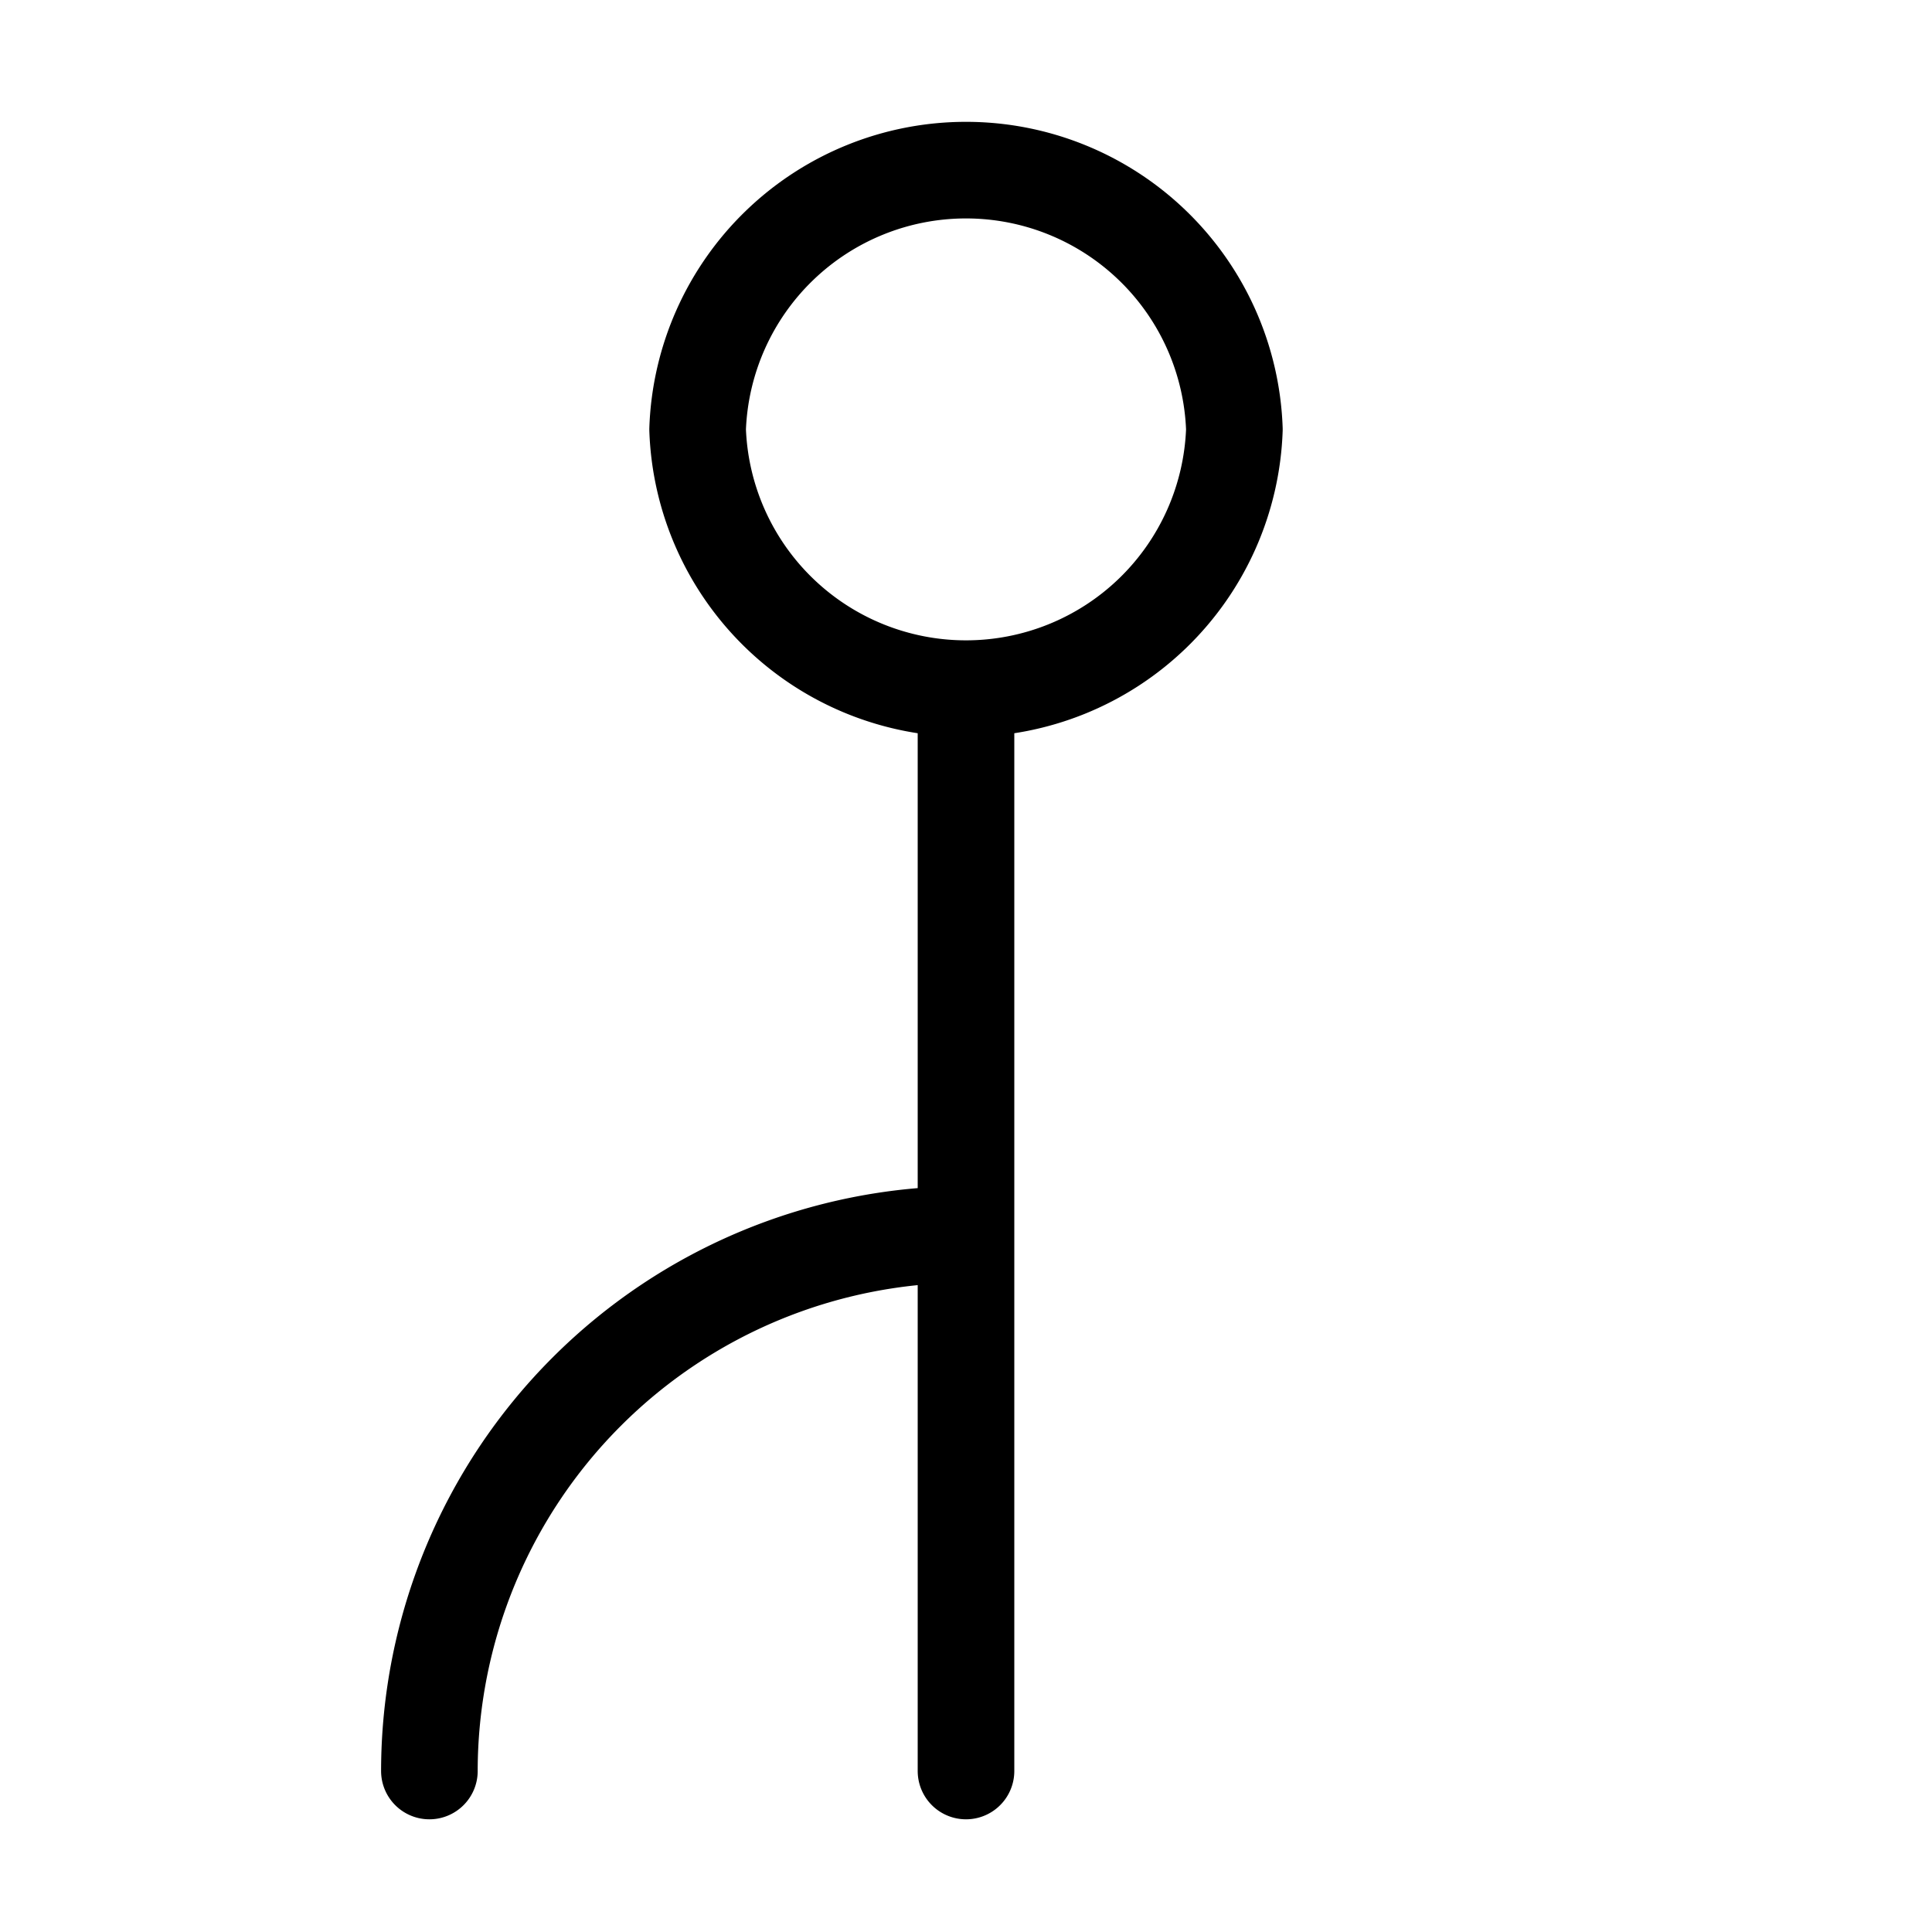
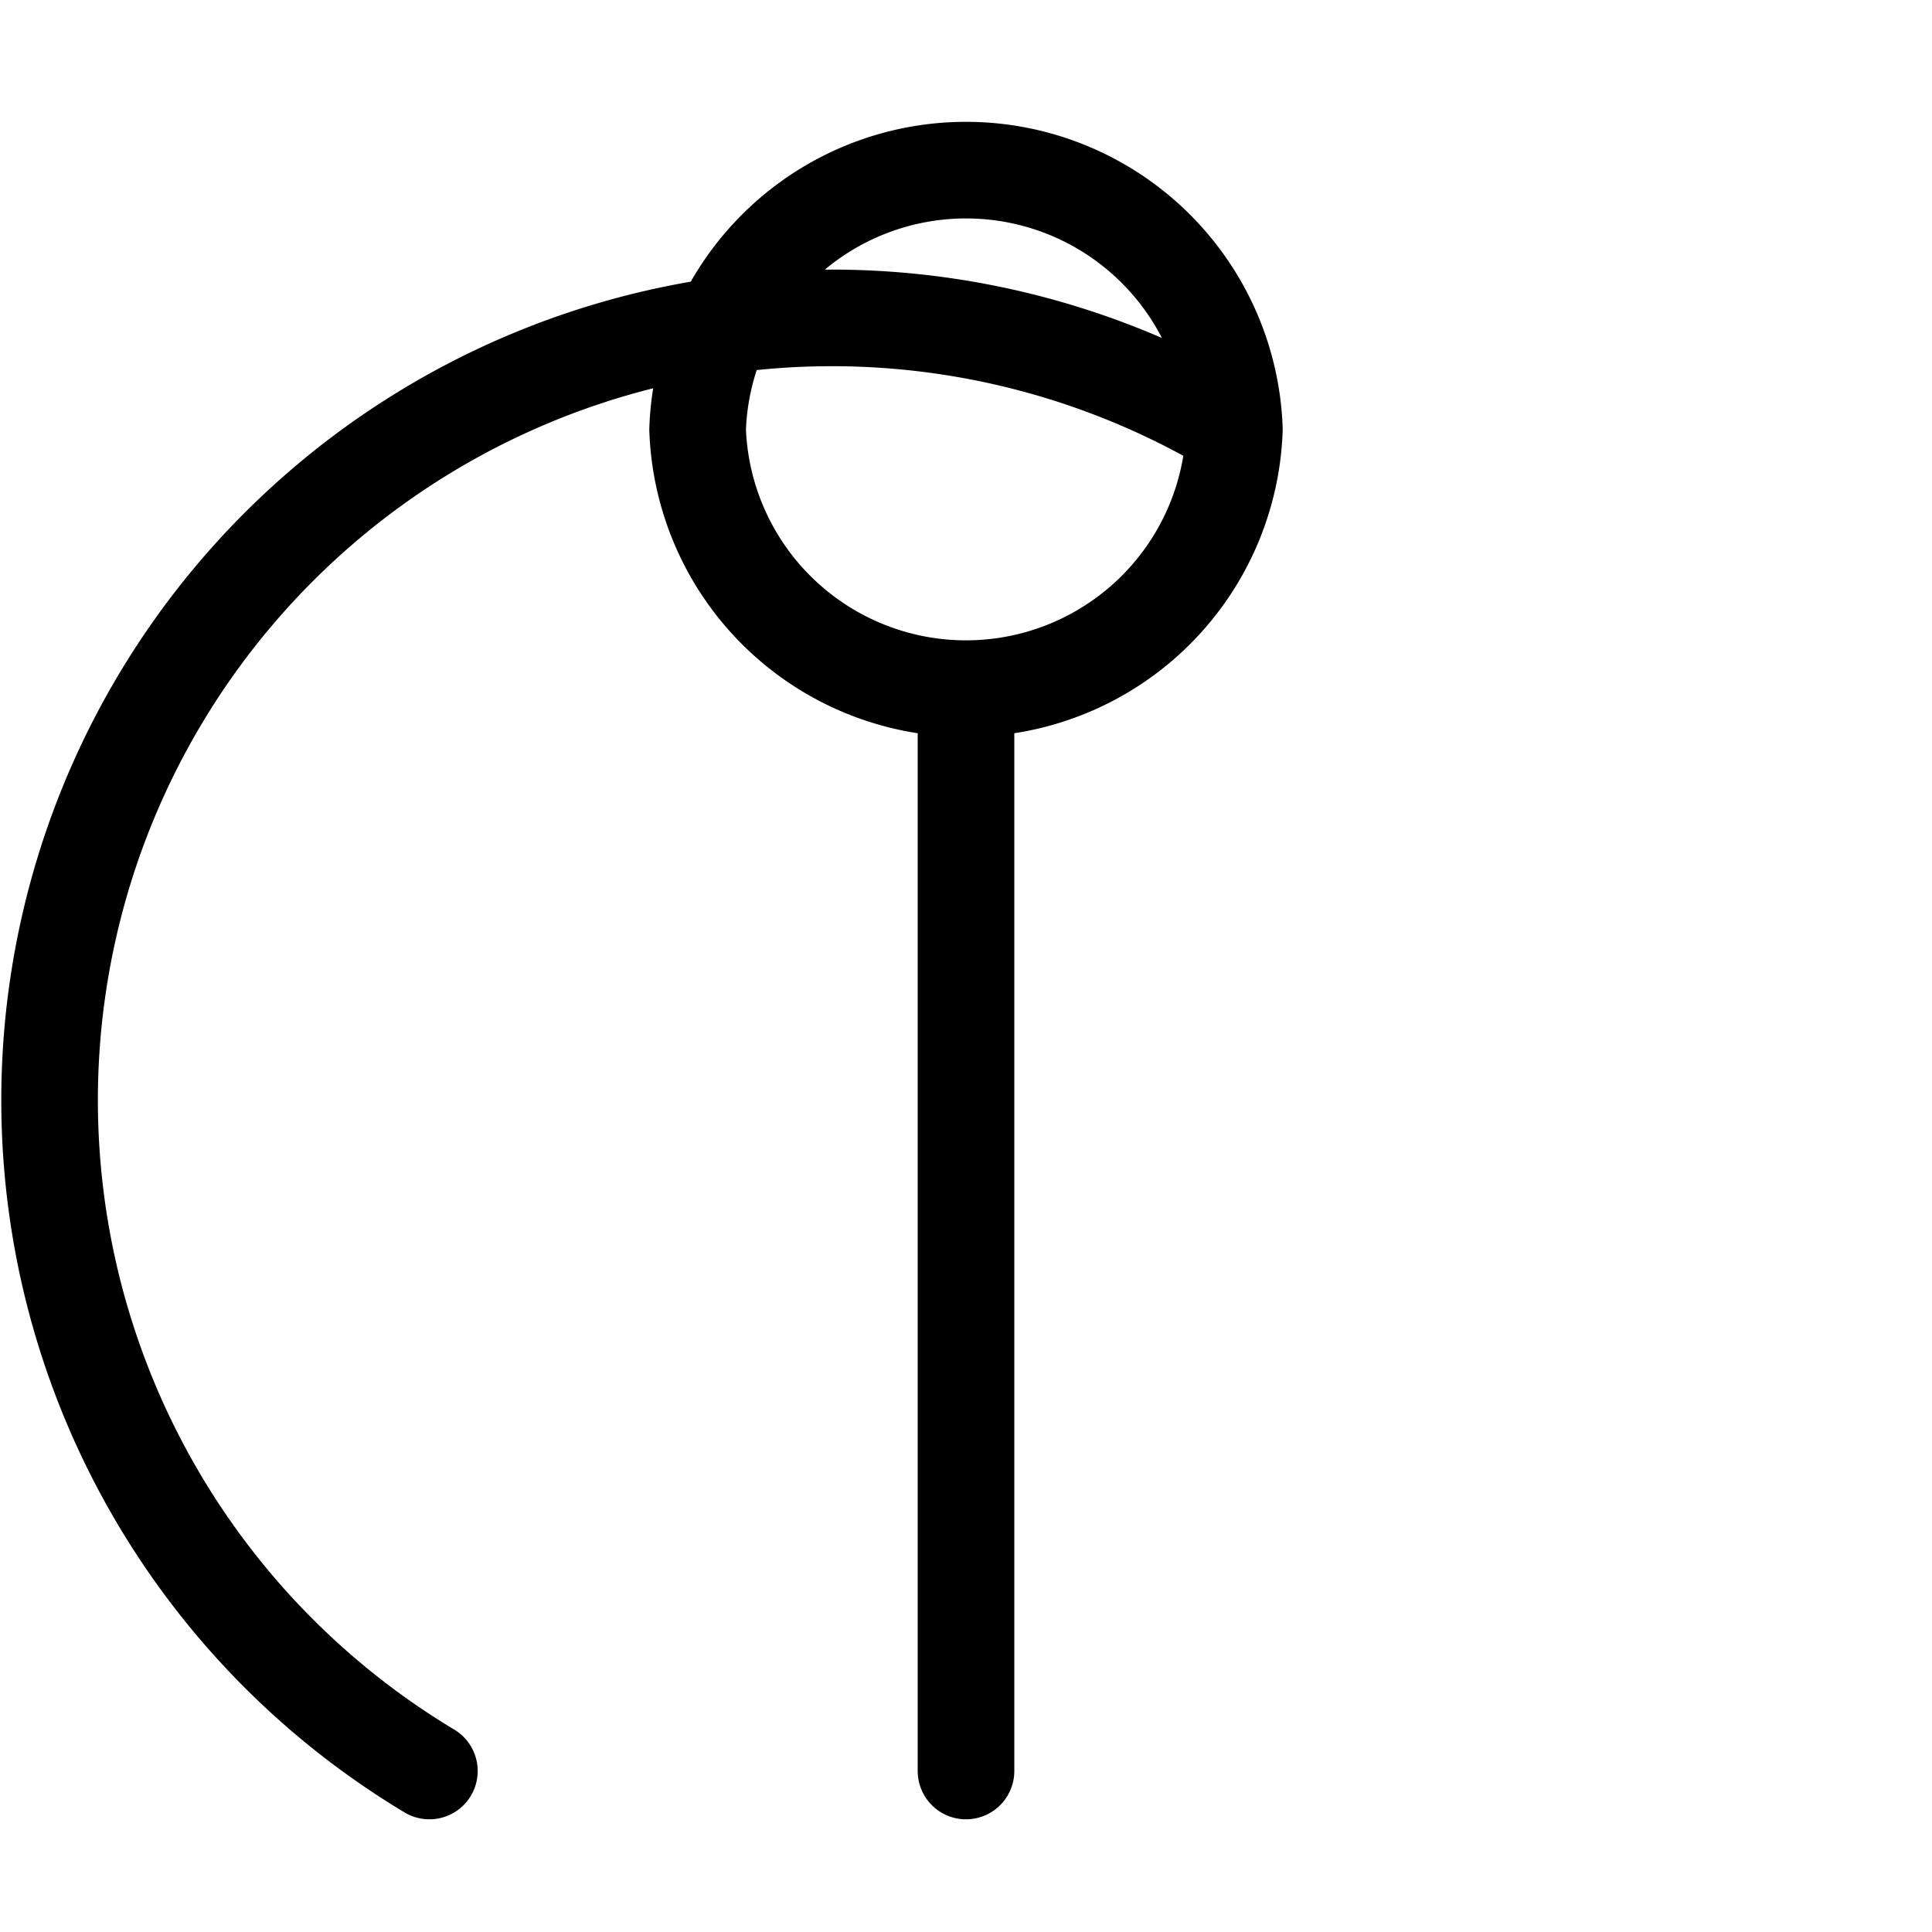
<svg xmlns="http://www.w3.org/2000/svg" width="16" height="16" viewBox="0 0 12 12">
-   <path style="fill:none;stroke:#000;stroke-width:.6;stroke-linecap:round;stroke-linejoin:round;stroke-miterlimit:10;stroke-dasharray:none;stroke-opacity:1" d="M6 11V4.333M4.333 2.667a1.668 1.668 0 0 1 3.334 0 1.668 1.668 0 0 1-3.334 0zm1.667 5A3.336 3.336 0 0 1 9.333 11" transform="matrix(-1 0 0 1 12 0)" />
+   <path style="fill:none;stroke:#000;stroke-width:.6;stroke-linecap:round;stroke-linejoin:round;stroke-miterlimit:10;stroke-dasharray:none;stroke-opacity:1" d="M6 11V4.333M4.333 2.667a1.668 1.668 0 0 1 3.334 0 1.668 1.668 0 0 1-3.334 0zA3.336 3.336 0 0 1 9.333 11" transform="matrix(-1 0 0 1 12 0)" />
</svg>